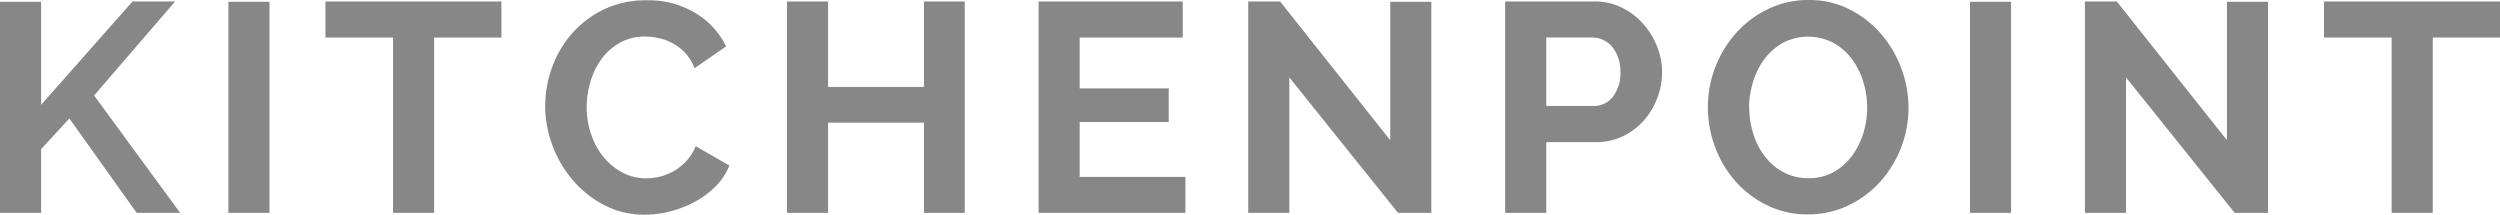
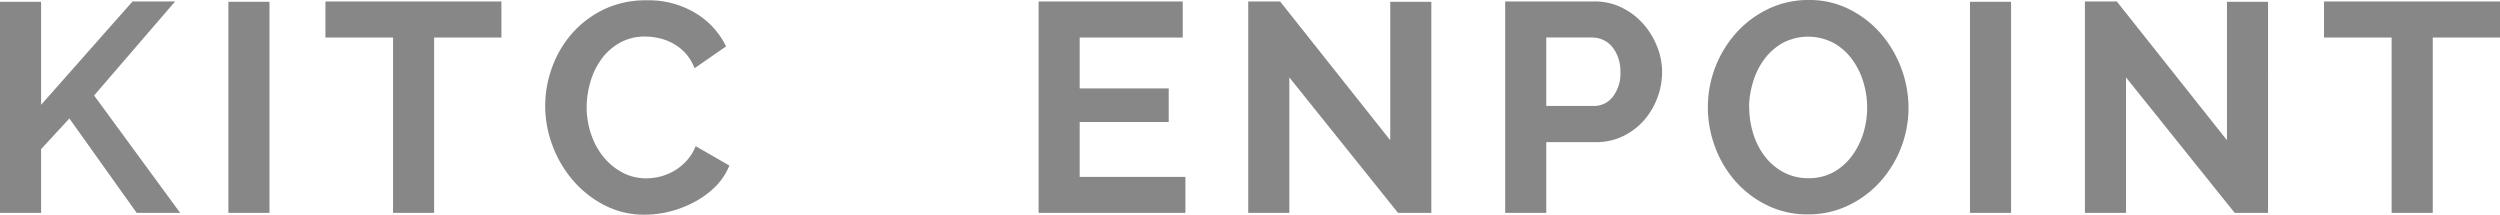
<svg xmlns="http://www.w3.org/2000/svg" id="ee6bca64-a04f-4308-8472-9e4345036f41" data-name="Ebene 1" viewBox="0 0 660.17 56.69">
  <defs>
    <style>.bc884b96-c8f0-4fba-8b5b-282506f75122{fill:#878787;}</style>
  </defs>
  <path class="bc884b96-c8f0-4fba-8b5b-282506f75122" d="M90.59,326V270.26h10.85v27.21l24.14-27.29h11.25L115.44,295,138.16,326H126.68l-17.77-24.93-7.47,8.1V326Z" transform="translate(-90.59 -269.79)" />
  <path class="bc884b96-c8f0-4fba-8b5b-282506f75122" d="M150.9,326V270.26h10.85V326Z" transform="translate(-90.59 -269.79)" />
  <path class="bc884b96-c8f0-4fba-8b5b-282506f75122" d="M223,279.7H205.23V326H194.38V279.7H176.53v-9.52H223Z" transform="translate(-90.59 -269.79)" />
  <path class="bc884b96-c8f0-4fba-8b5b-282506f75122" d="M234.56,297.7a29.39,29.39,0,0,1,1.81-10.1,28.19,28.19,0,0,1,5.23-8.93A26.5,26.5,0,0,1,250,272.3a25.43,25.43,0,0,1,11.33-2.43,24,24,0,0,1,12.93,3.38,20.83,20.83,0,0,1,8.06,8.8L274,287.8a12.87,12.87,0,0,0-2.44-4,12.6,12.6,0,0,0-3.27-2.55,14.57,14.57,0,0,0-3.65-1.38,16.75,16.75,0,0,0-3.62-.43,13.46,13.46,0,0,0-6.76,1.65,15.25,15.25,0,0,0-4.84,4.29,19.4,19.4,0,0,0-2.91,6,23.7,23.7,0,0,0-1,6.65,22.34,22.34,0,0,0,1.14,7.11,19.23,19.23,0,0,0,3.23,6,16.17,16.17,0,0,0,5,4.17,13.15,13.15,0,0,0,6.37,1.57,15.36,15.36,0,0,0,3.69-.47,14.42,14.42,0,0,0,3.66-1.5,13.91,13.91,0,0,0,3.26-2.63,12.94,12.94,0,0,0,2.44-3.89l8.89,5.11a16.42,16.42,0,0,1-3.66,5.54A23.18,23.18,0,0,1,274,323.1a28.53,28.53,0,0,1-6.44,2.52,27.23,27.23,0,0,1-6.69.86A22.67,22.67,0,0,1,250.25,324a27.85,27.85,0,0,1-8.34-6.56,30,30,0,0,1-5.42-9.2A29.6,29.6,0,0,1,234.56,297.7Z" transform="translate(-90.59 -269.79)" />
-   <path class="bc884b96-c8f0-4fba-8b5b-282506f75122" d="M345.35,270.18V326H334.58V302.18H309.26V326H298.41V270.18h10.85v22.57h25.32V270.18Z" transform="translate(-90.59 -269.79)" />
  <path class="bc884b96-c8f0-4fba-8b5b-282506f75122" d="M403.62,316.5V326H364.85V270.18h38.06v9.52H375.7v13.44h23.51V302H375.7V316.5Z" transform="translate(-90.59 -269.79)" />
  <path class="bc884b96-c8f0-4fba-8b5b-282506f75122" d="M431.06,290.23V326H420.21V270.18h8.41l29.09,36.64V270.26h10.85V326h-8.8Z" transform="translate(-90.59 -269.79)" />
  <path class="bc884b96-c8f0-4fba-8b5b-282506f75122" d="M488.06,326V270.18h23.67a15.86,15.86,0,0,1,7.11,1.61,18.39,18.39,0,0,1,5.63,4.25,20.09,20.09,0,0,1,3.69,6,18,18,0,0,1,1.34,6.72,19.35,19.35,0,0,1-1.26,6.88,19.13,19.13,0,0,1-3.54,5.94,17.51,17.51,0,0,1-5.5,4.16,15.92,15.92,0,0,1-7.08,1.58H498.91V326Zm10.85-28.23h12.58a6.21,6.21,0,0,0,5-2.44,10.1,10.1,0,0,0,2-6.6,10.8,10.8,0,0,0-.63-3.81,9.37,9.37,0,0,0-1.65-2.88,6.6,6.6,0,0,0-2.39-1.76,7,7,0,0,0-2.8-.59H498.91Z" transform="translate(-90.59 -269.79)" />
  <path class="bc884b96-c8f0-4fba-8b5b-282506f75122" d="M568,326.4a24,24,0,0,1-10.77-2.4,26.87,26.87,0,0,1-8.38-6.36,28.49,28.49,0,0,1-5.38-9.09,29.88,29.88,0,0,1-1.89-10.45,29.45,29.45,0,0,1,7.59-19.74,27,27,0,0,1,8.45-6.25,24.35,24.35,0,0,1,10.62-2.32A23.32,23.32,0,0,1,579,272.27a27.12,27.12,0,0,1,8.33,6.48,30.3,30.3,0,0,1,7.24,19.5A29.26,29.26,0,0,1,587,317.87a26.67,26.67,0,0,1-8.42,6.21A24.3,24.3,0,0,1,568,326.4Zm-15.49-28.3a23.09,23.09,0,0,0,1.06,7,18.91,18.91,0,0,0,3.07,6,15.32,15.32,0,0,0,4.91,4.17,13.65,13.65,0,0,0,6.61,1.57,13.38,13.38,0,0,0,6.64-1.61,15.18,15.18,0,0,0,4.84-4.29,19.76,19.76,0,0,0,3-6,22.89,22.89,0,0,0,1-6.8,22.57,22.57,0,0,0-1.1-7,19.63,19.63,0,0,0-3.11-6,15.16,15.16,0,0,0-4.88-4.13,14.51,14.51,0,0,0-13.13.08,15.86,15.86,0,0,0-4.87,4.25,18.9,18.9,0,0,0-3,6A23.22,23.22,0,0,0,552.46,298.1Z" transform="translate(-90.59 -269.79)" />
  <path class="bc884b96-c8f0-4fba-8b5b-282506f75122" d="M610.8,326V270.26h10.85V326Z" transform="translate(-90.59 -269.79)" />
  <path class="bc884b96-c8f0-4fba-8b5b-282506f75122" d="M652,290.23V326H641.15V270.18h8.42l29.09,36.64V270.26h10.85V326H680.7Z" transform="translate(-90.59 -269.79)" />
  <path class="bc884b96-c8f0-4fba-8b5b-282506f75122" d="M750.76,279.7H733V326H722.14V279.7H704.29v-9.52h46.47Z" transform="translate(-90.59 -269.79)" />
</svg>